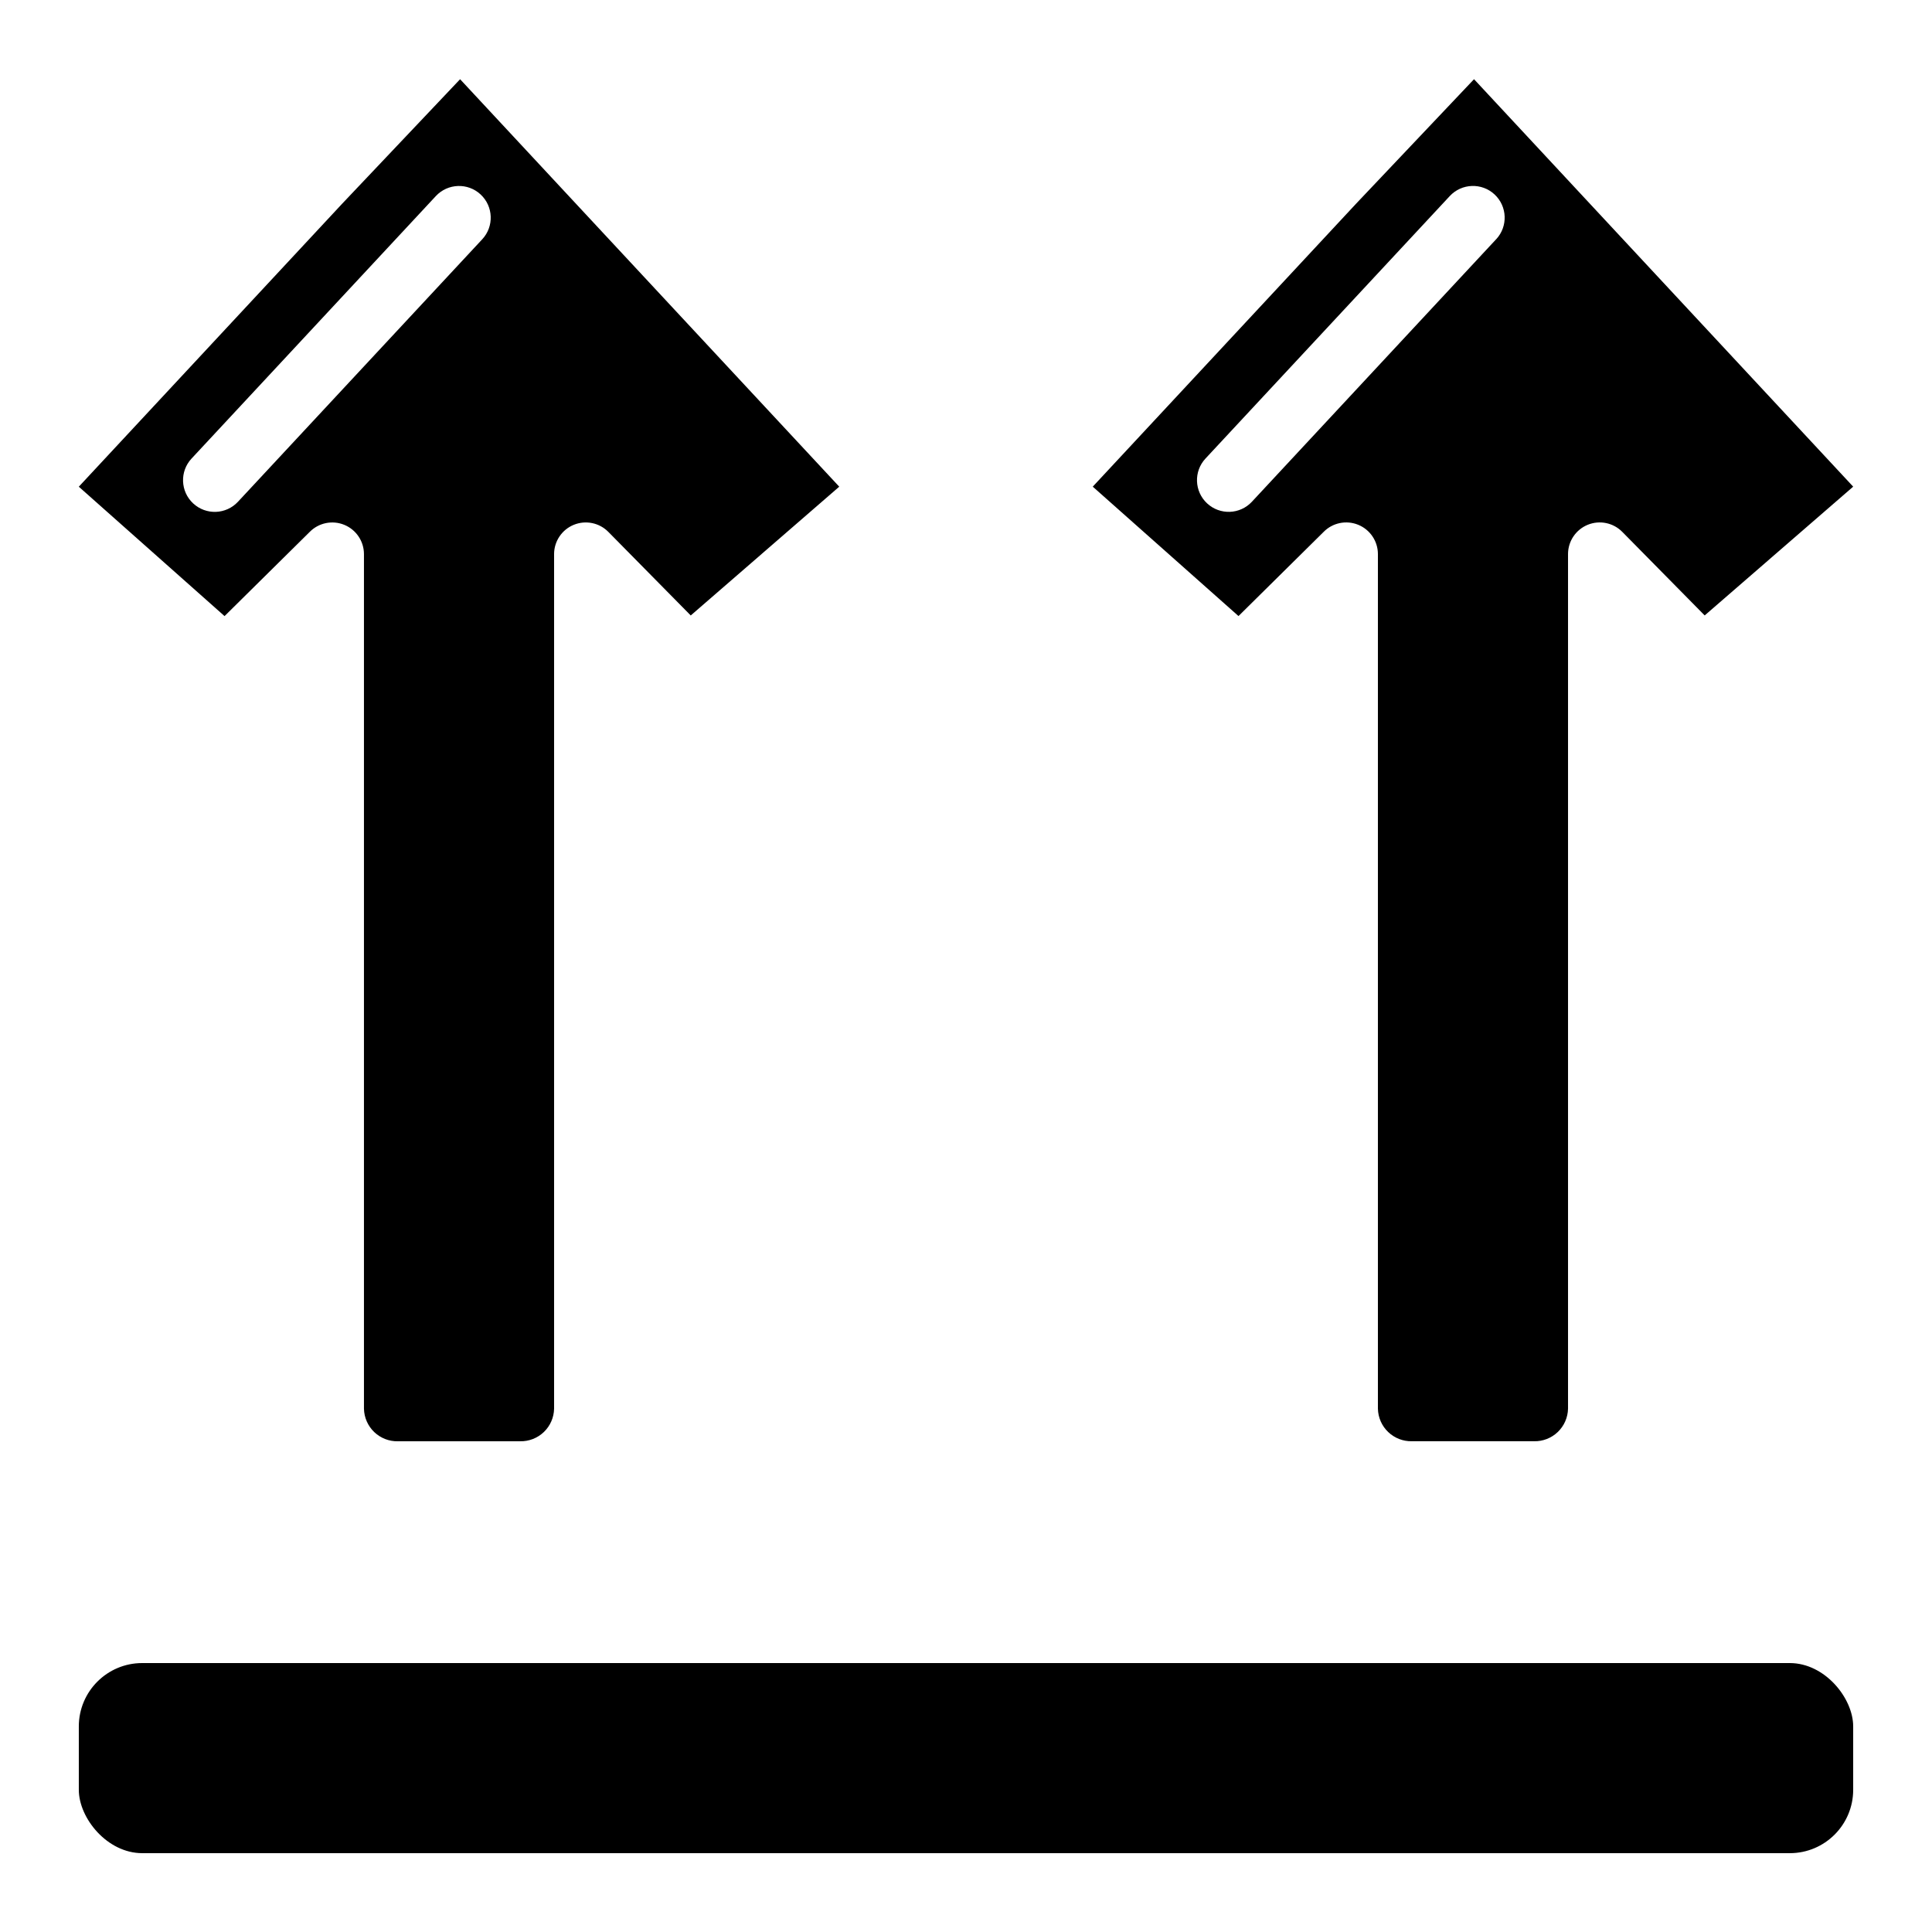
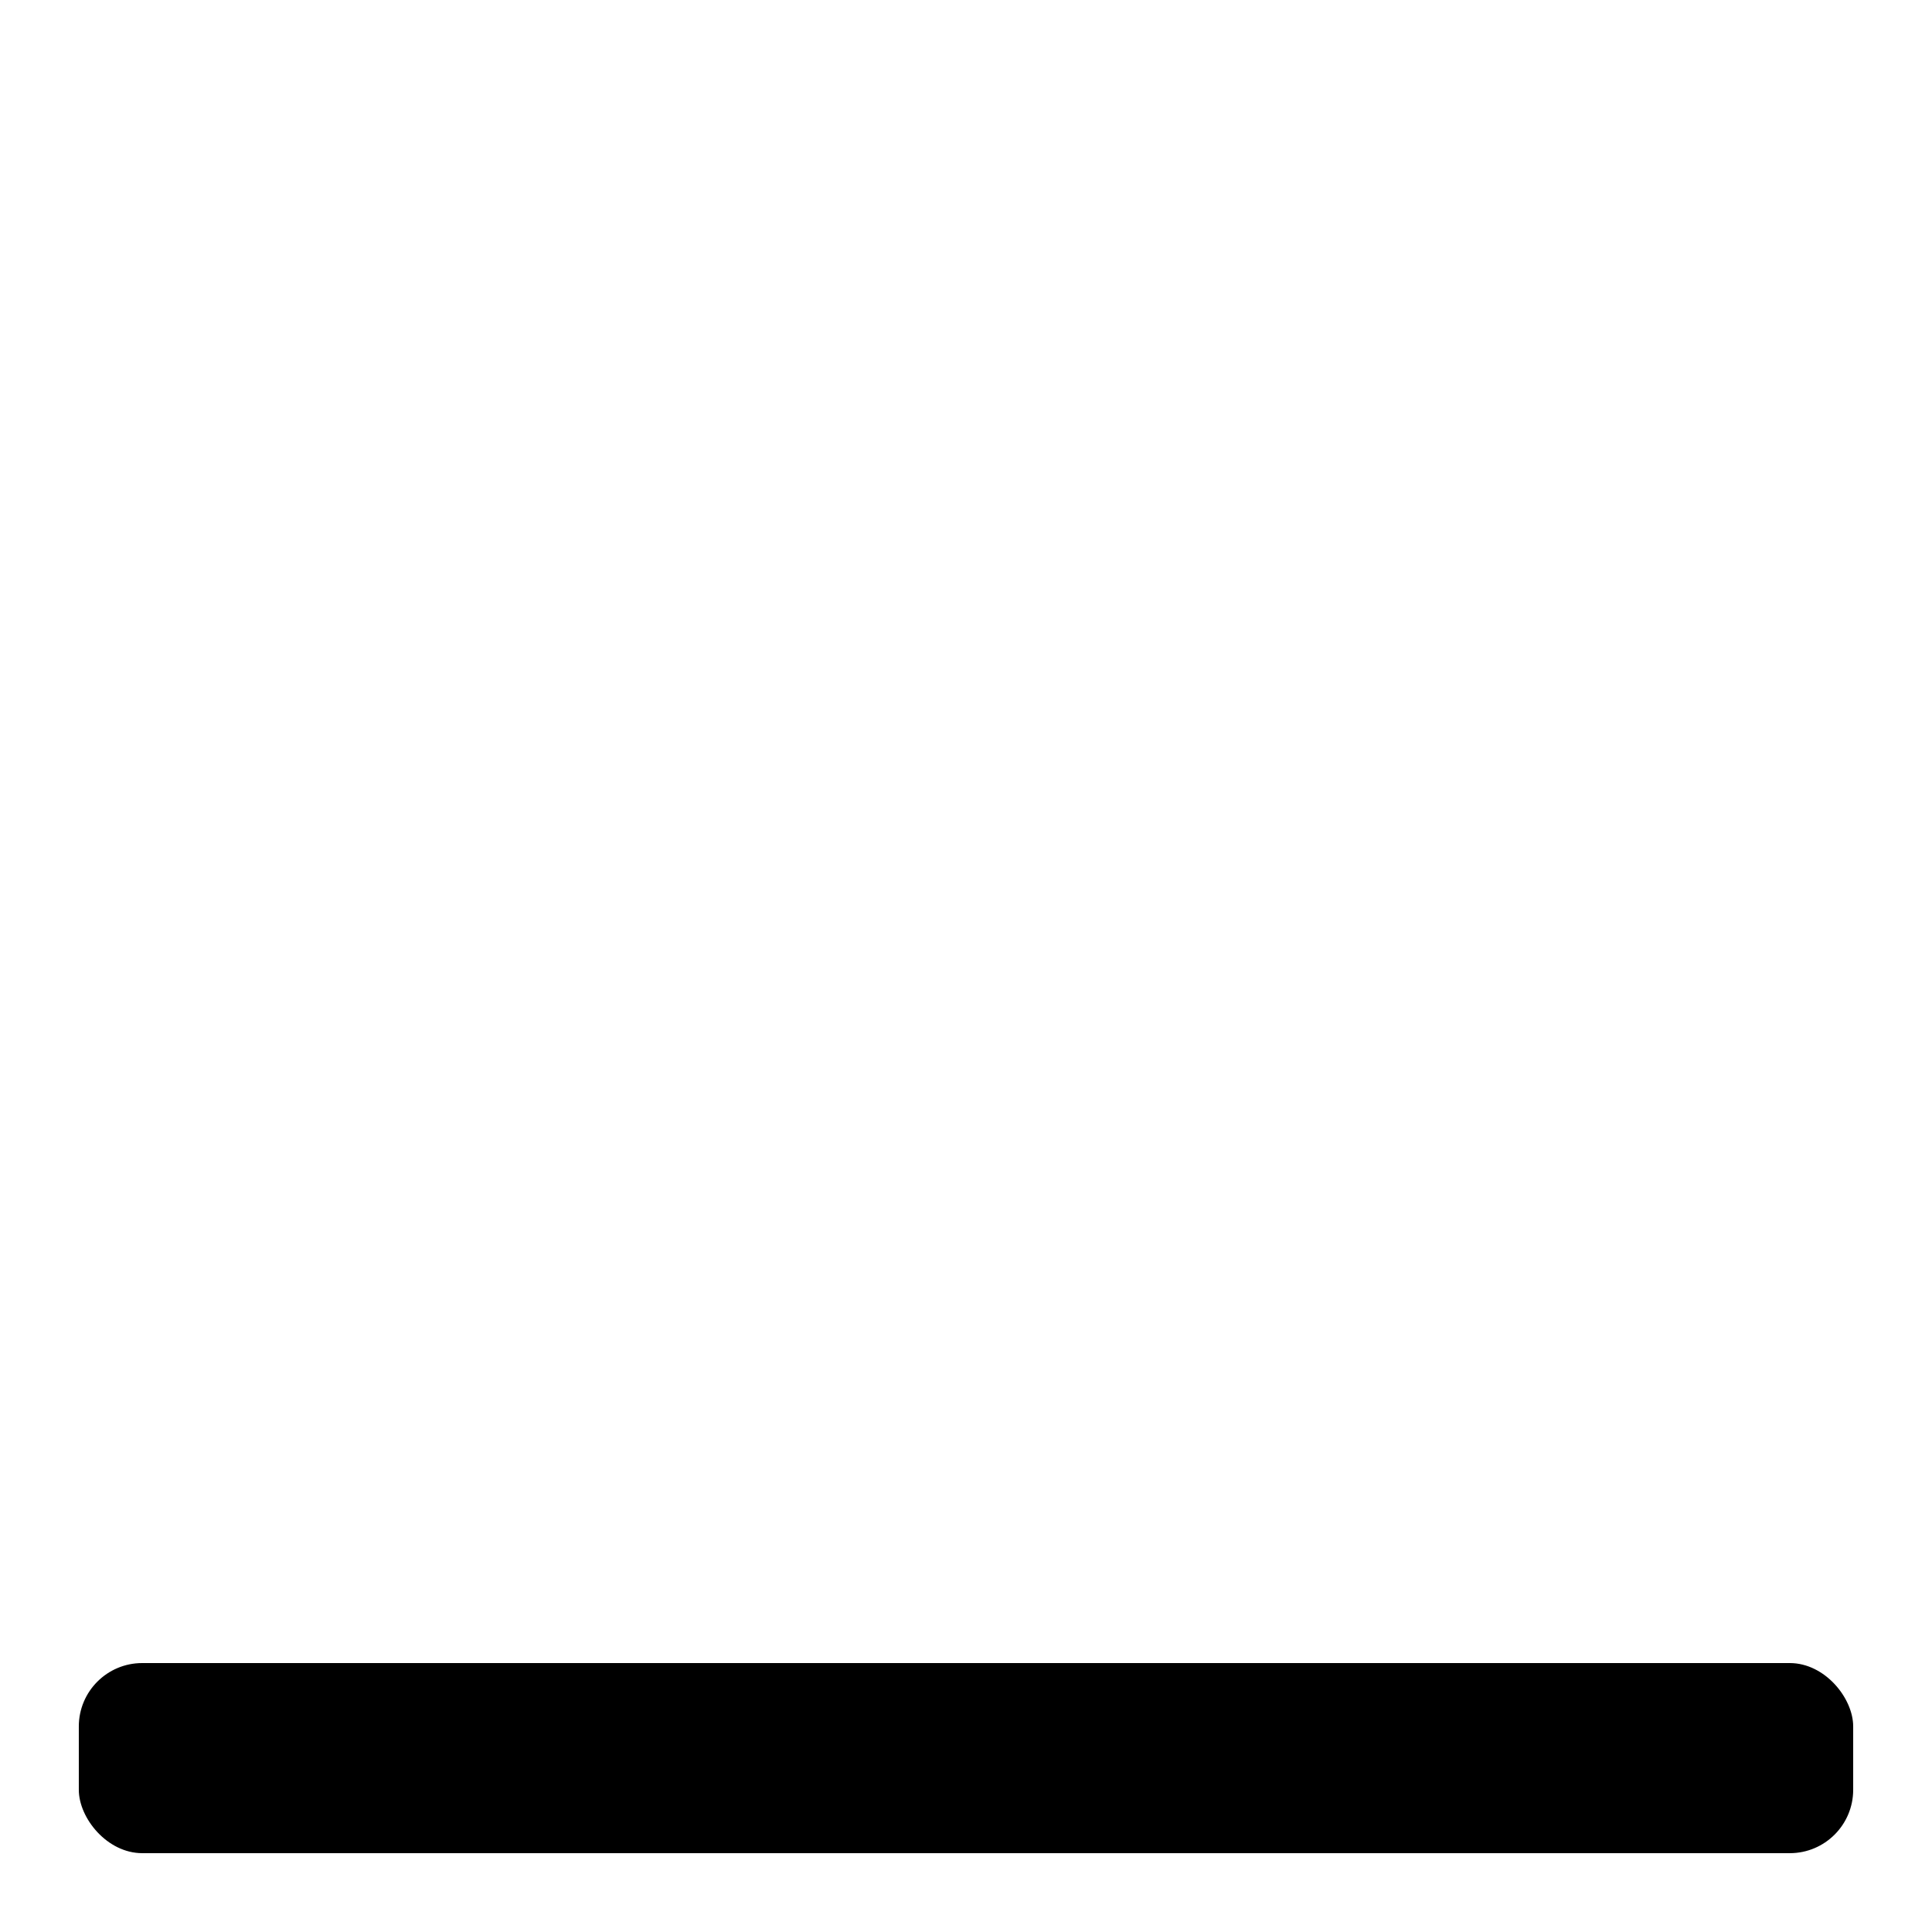
<svg xmlns="http://www.w3.org/2000/svg" fill="#000000" width="800px" height="800px" version="1.1" viewBox="144 144 512 512">
  <g>
    <path d="m181.68 584.73h436.64c9.273 0 16.793 9.273 16.793 16.793v16.793c0 9.273-7.519 16.793-16.793 16.793h-436.64c-9.273 0-16.793-9.273-16.793-16.793v-16.793c0-9.273 7.519-16.793 16.793-16.793z" />
-     <path d="m503.36 198-69.77 74.969 38.625 34.293 22.562-22.305c2.391-2.43 6.008-3.172 9.164-1.883 3.152 1.289 5.215 4.356 5.219 7.762v226.48c0.051 2.336 1.023 4.559 2.715 6.18 1.688 1.617 3.949 2.5 6.289 2.449h32.379-0.004c2.34 0.051 4.602-0.832 6.289-2.449 1.691-1.621 2.664-3.844 2.715-6.18v-226.48c0.004-3.406 2.066-6.473 5.219-7.762 3.156-1.289 6.773-0.547 9.164 1.883l21.832 22.141 39.355-34.129-100.48-107.98zm37.141 9.395-64.738 69.574-0.004 0.004c-3.16 3.394-8.477 3.582-11.871 0.418-3.394-3.16-3.582-8.477-0.422-11.871l64.742-69.566c3.16-3.394 8.477-3.582 11.871-0.422 3.394 3.164 3.582 8.48 0.422 11.875z" />
-     <path d="m249.46 525.95h32.379c2.336 0.051 4.598-0.832 6.289-2.449 1.688-1.621 2.664-3.844 2.711-6.18v-226.48c0.004-3.406 2.066-6.473 5.219-7.762 3.156-1.289 6.777-0.547 9.164 1.883l21.832 22.141 39.355-34.129-100.48-107.98-31.277 33.016-69.77 74.969 38.625 34.293 22.562-22.305c2.391-2.43 6.012-3.172 9.164-1.883 3.152 1.289 5.215 4.356 5.219 7.762v226.48c0.051 2.336 1.027 4.559 2.715 6.18 1.688 1.617 3.949 2.5 6.289 2.449zm-42.406-248.97c-3.16 3.394-8.477 3.582-11.871 0.418-3.394-3.16-3.582-8.477-0.422-11.871l64.742-69.566c3.16-3.394 8.477-3.582 11.871-0.422 3.394 3.164 3.582 8.48 0.422 11.875z" />
  </g>
</svg>